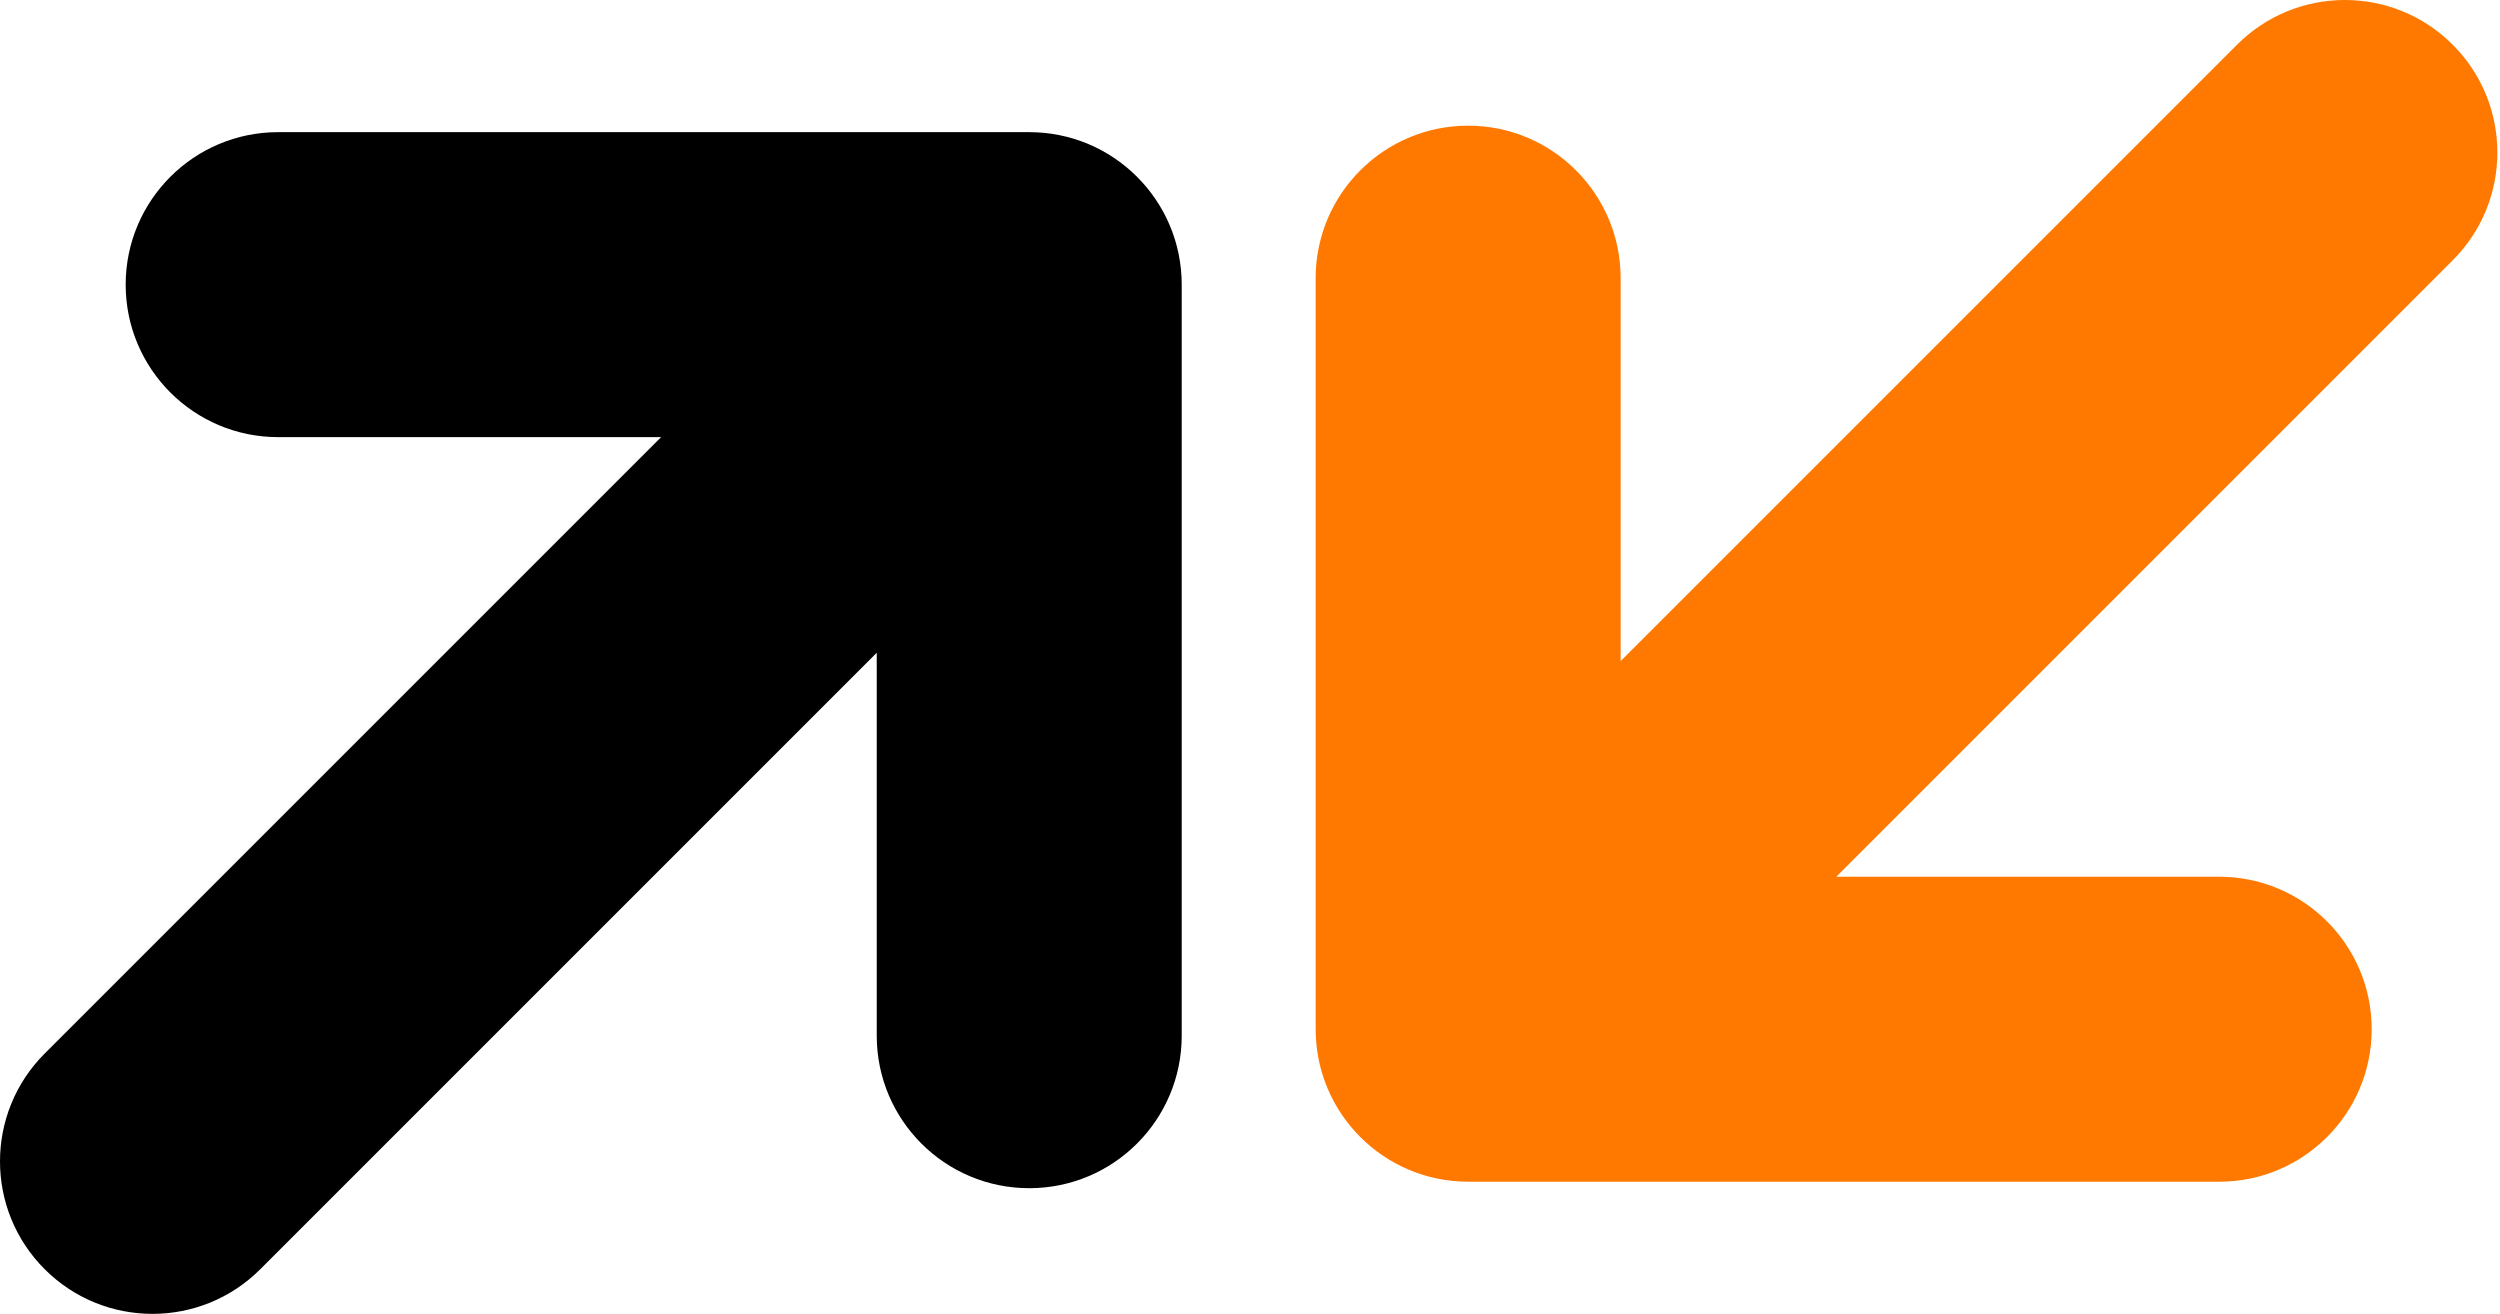
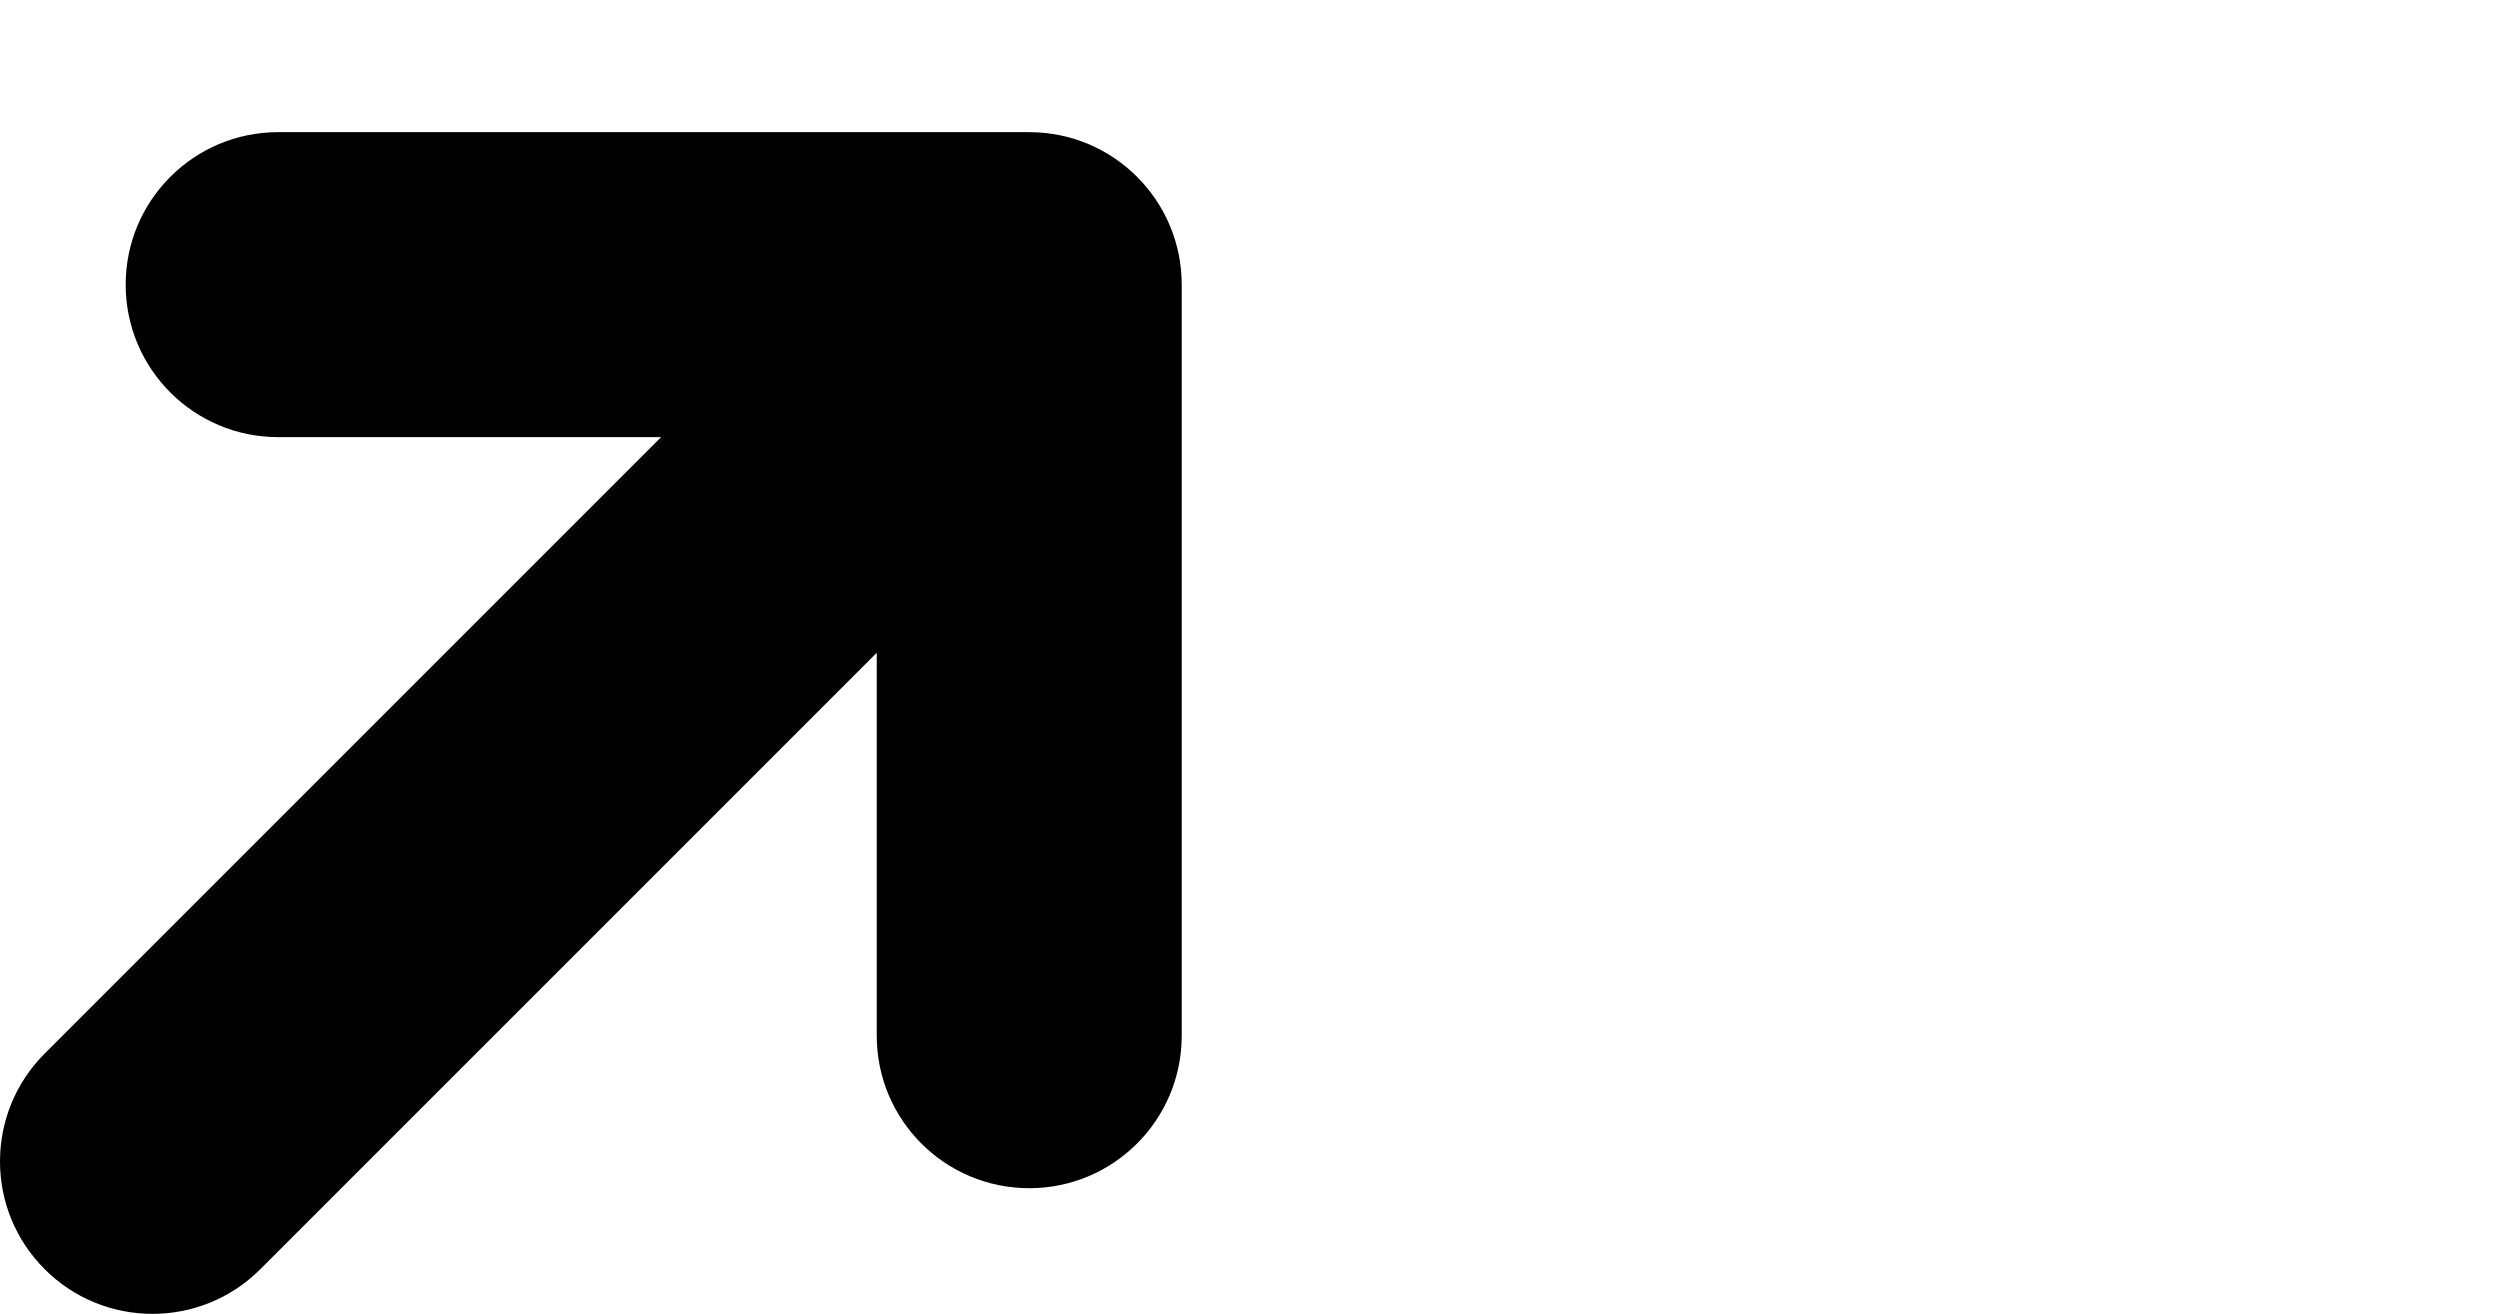
<svg xmlns="http://www.w3.org/2000/svg" width="137" height="72" viewBox="0 0 137 72" fill="none">
  <path fill-rule="evenodd" clip-rule="evenodd" d="M56.401 7.242H15.243C10.628 7.242 6.887 10.983 6.887 15.598C6.887 20.214 10.628 23.955 15.243 23.955H36.228L2.448 57.735C-0.816 60.998 -0.816 66.289 2.448 69.552C5.711 72.816 11.002 72.816 14.265 69.552L48.045 35.772V56.757C48.045 61.372 51.786 65.113 56.401 65.113C61.017 65.113 64.758 61.372 64.758 56.757V15.598C64.758 10.983 61.017 7.242 56.401 7.242Z" fill="black" />
-   <path fill-rule="evenodd" clip-rule="evenodd" d="M80.455 64.758H121.613C126.228 64.758 129.969 61.017 129.969 56.401C129.969 51.786 126.228 48.045 121.613 48.045H100.628L134.408 14.265C137.672 11.002 137.672 5.711 134.408 2.448C131.145 -0.816 125.854 -0.816 122.591 2.448L88.811 36.228V15.243C88.811 10.628 85.07 6.887 80.455 6.887C75.84 6.887 72.098 10.628 72.098 15.243V56.401C72.098 61.017 75.84 64.758 80.455 64.758Z" fill="#FF7900" />
</svg>